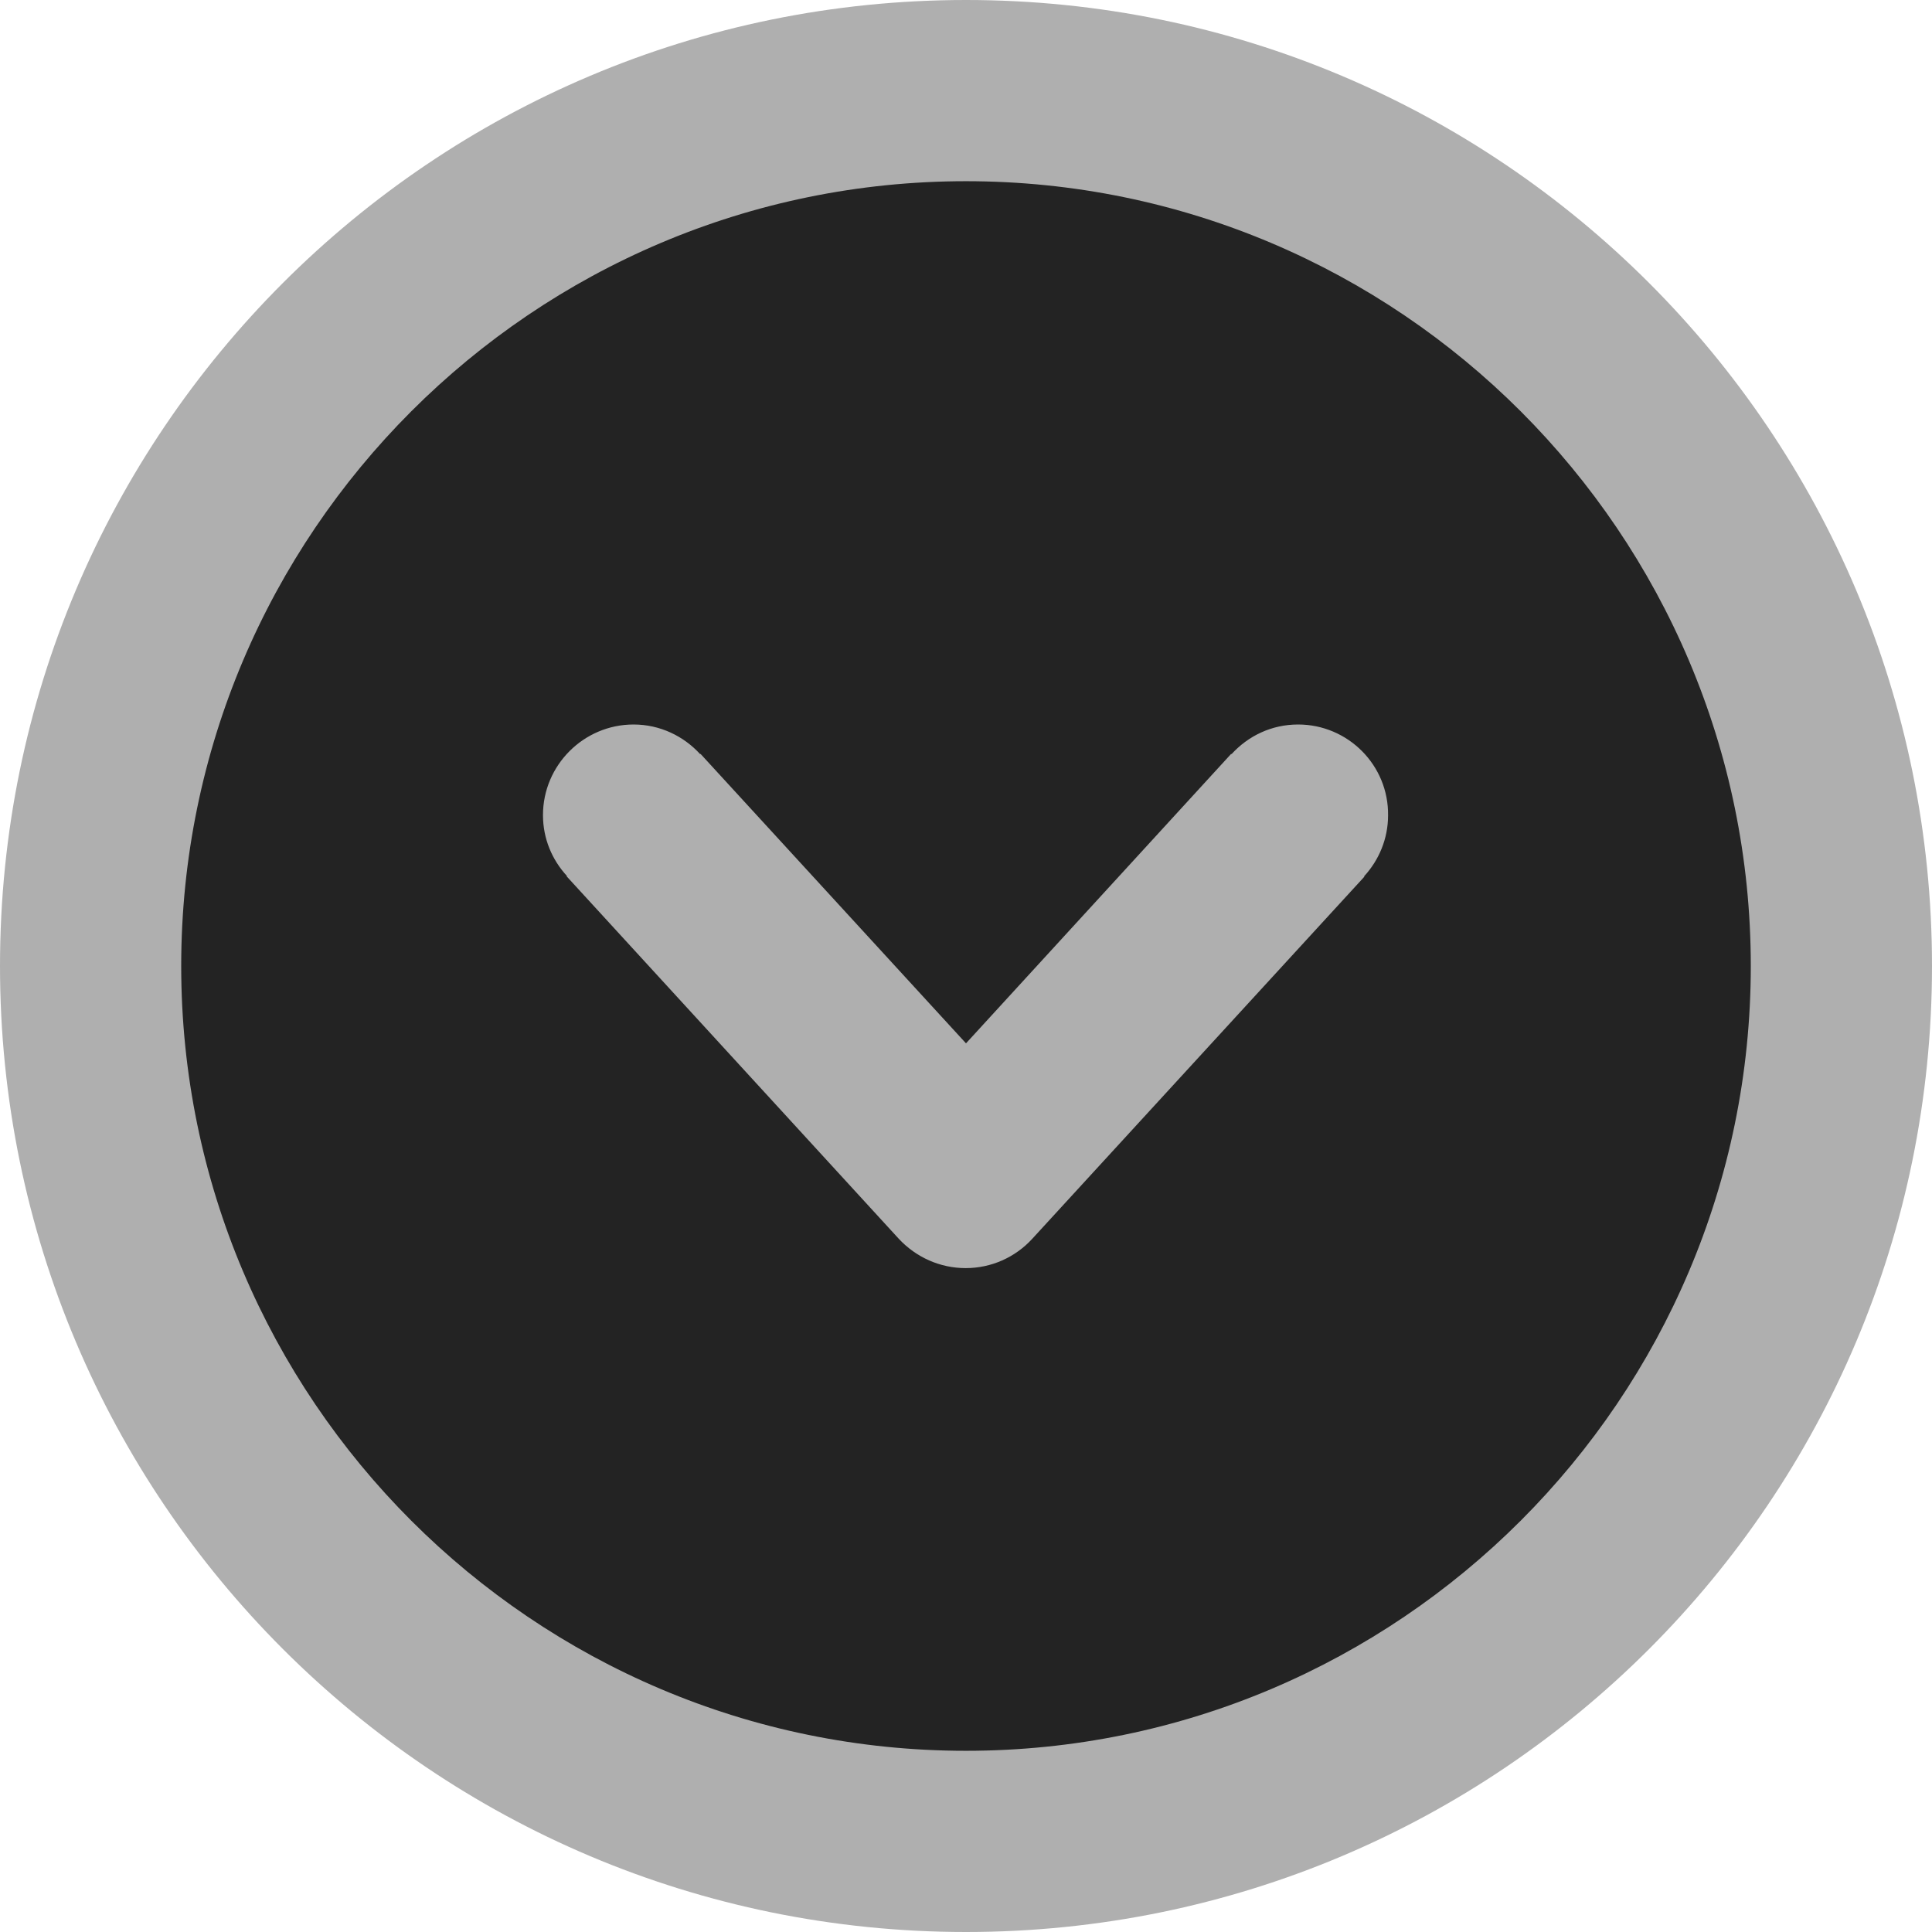
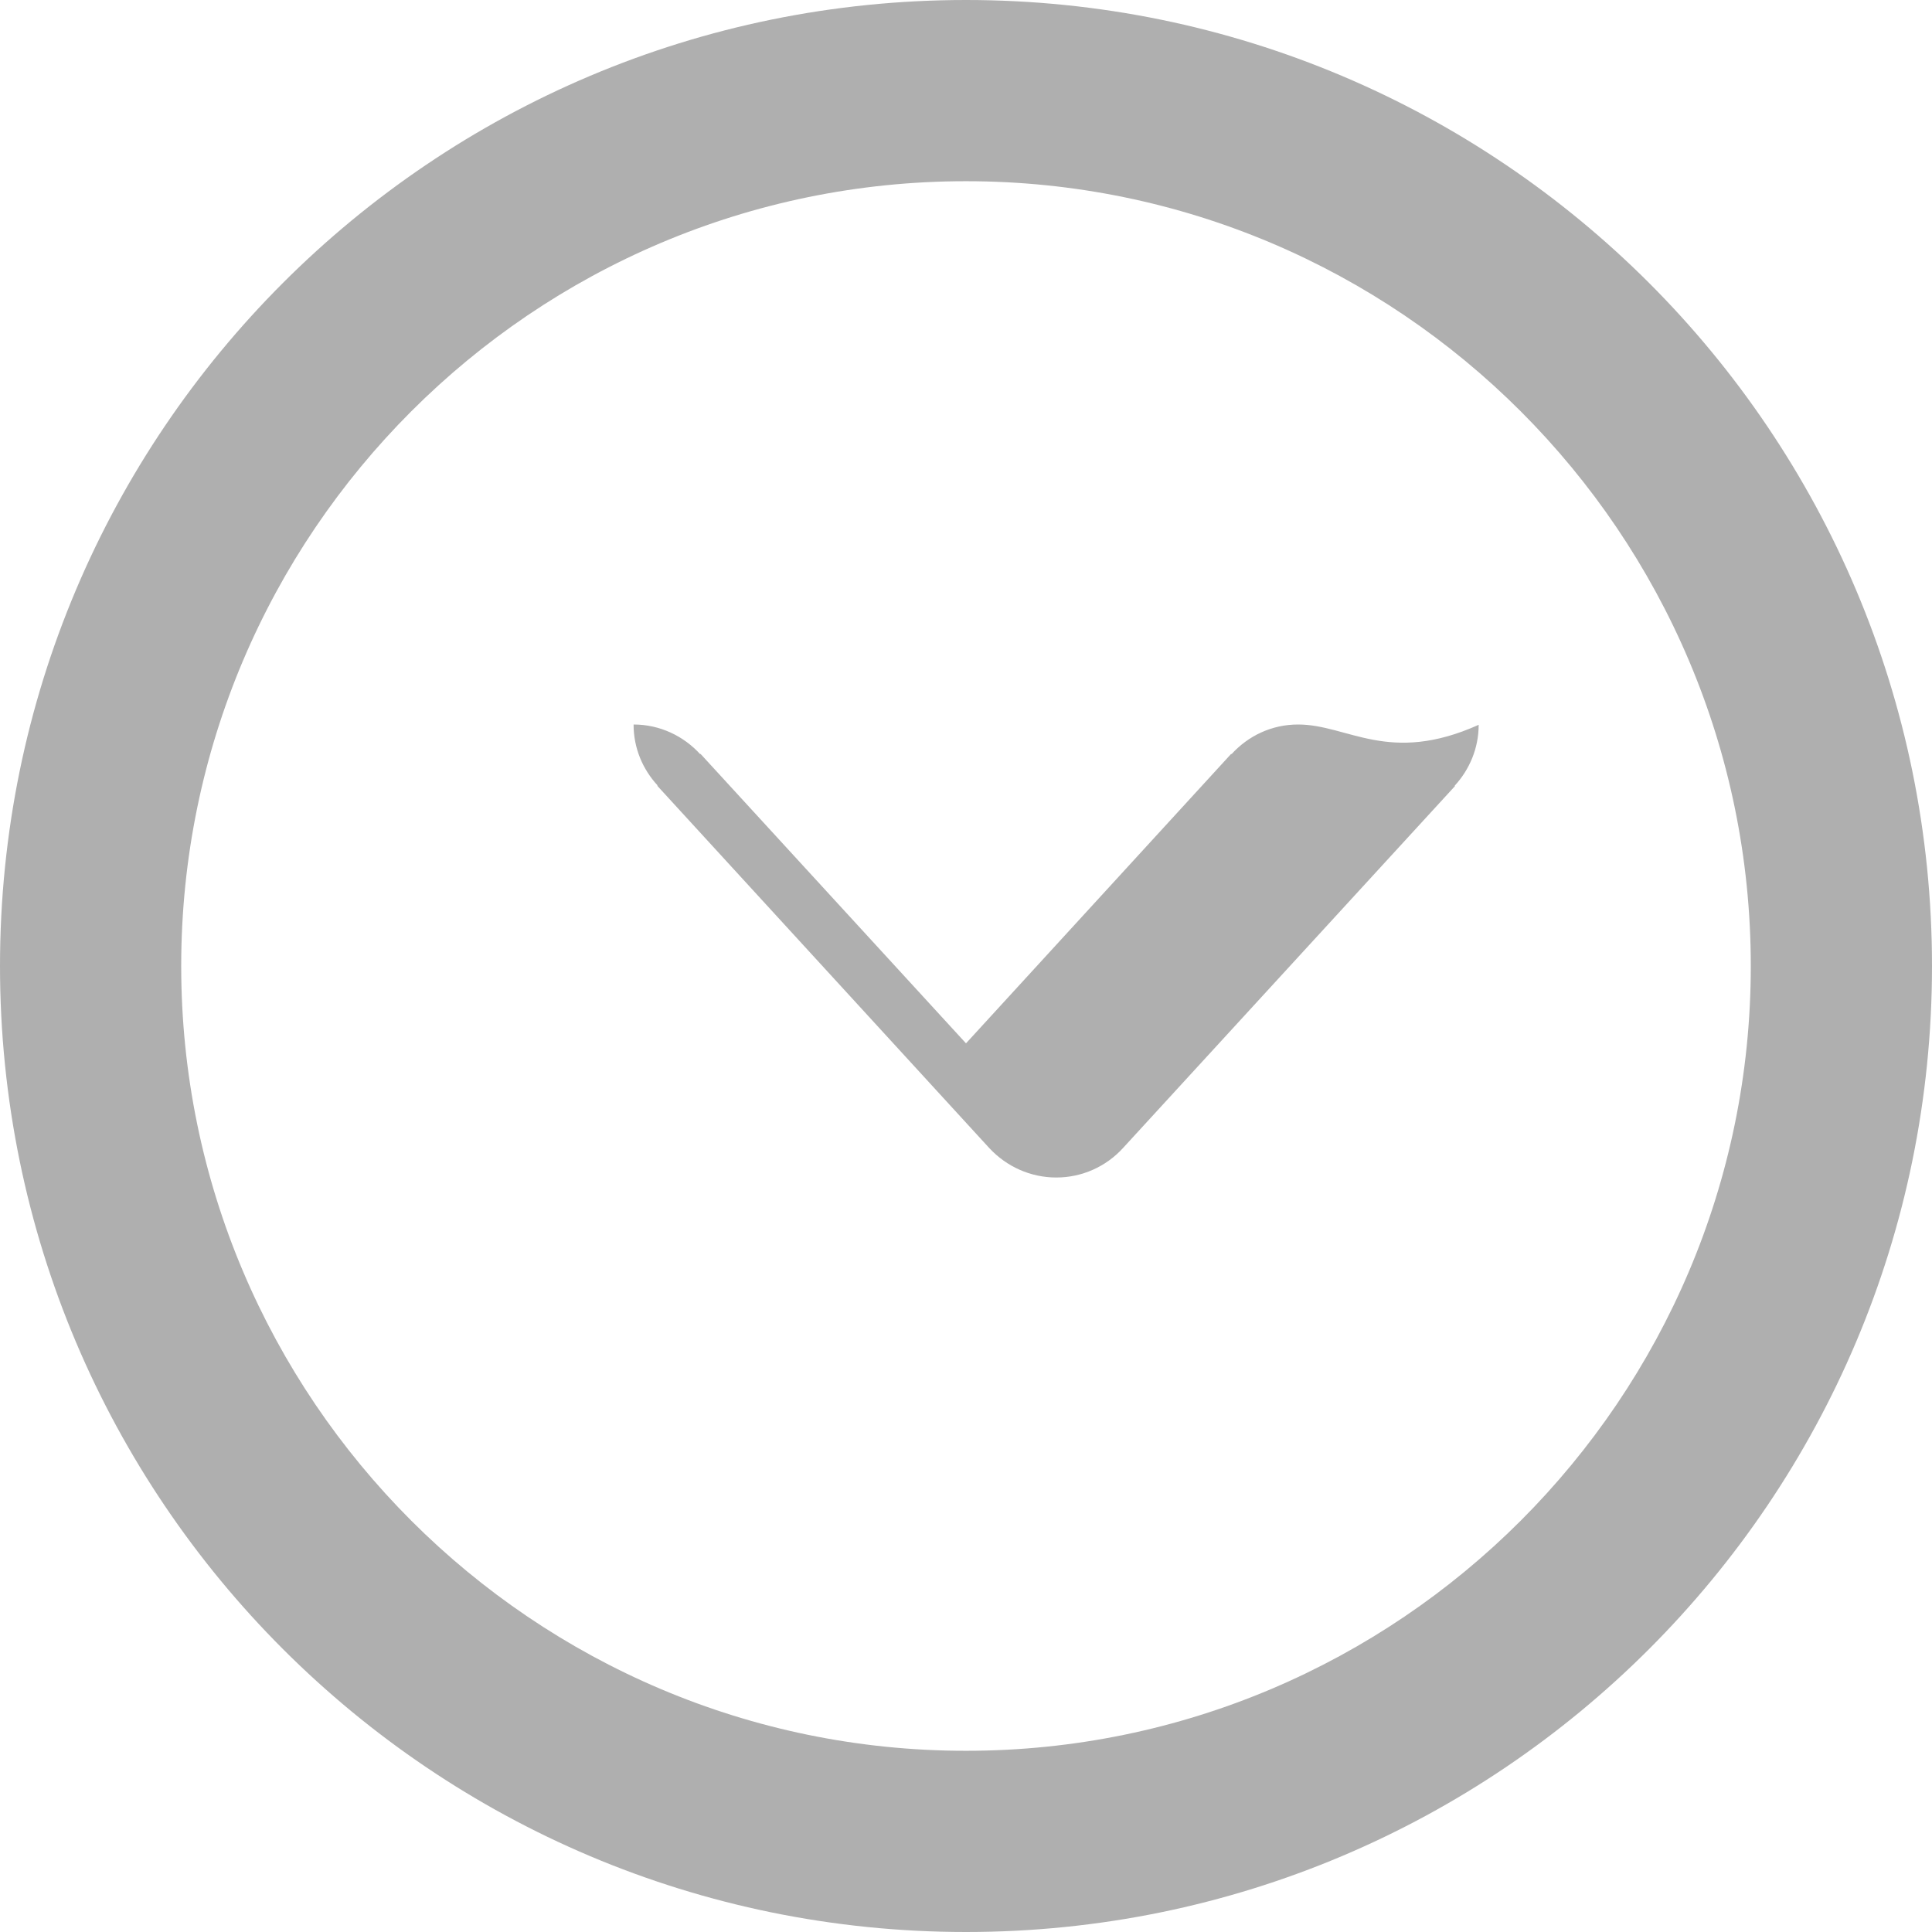
<svg xmlns="http://www.w3.org/2000/svg" version="1.1" id="Capa_1" x="0px" y="0px" viewBox="0 0 612 612" enable-background="new 0 0 612 612" xml:space="preserve">
-   <circle fill="#232323" cx="306" cy="306" r="281" />
  <g>
    <g id="Down">
      <g>
-         <path fill="#AFAFAF" d="M306,0C137,0,0,137,0,306s137,306,306,306s306-137,306-306S475,0,306,0z M306,554.6     C168.9,554.6,57.4,443.1,57.4,306S168.9,57.4,306,57.4S554.6,168.9,554.6,306S443.1,554.6,306,554.6z M411.2,229.5     c-8.4,0-15.8,3.6-21.1,9.4l-0.1-0.1l-84,91.7l-84.1-91.7l-0.1,0.1c-5.2-5.7-12.7-9.4-21.1-9.4c-15.8,0-28.7,12.9-28.7,28.7     c0,7.5,2.9,14.2,7.6,19.3l-0.1,0.1l105.2,114.8c5.5,5.9,13.1,9.3,21.2,9.3s15.7-3.4,21.1-9.3l105.2-114.7l-0.1-0.1     c4.7-5.1,7.6-11.9,7.6-19.3C439.9,242.4,427,229.5,411.2,229.5z" />
+         <path fill="#AFAFAF" d="M306,0C137,0,0,137,0,306s137,306,306,306s306-137,306-306S475,0,306,0z M306,554.6     C168.9,554.6,57.4,443.1,57.4,306S168.9,57.4,306,57.4S554.6,168.9,554.6,306S443.1,554.6,306,554.6z M411.2,229.5     c-8.4,0-15.8,3.6-21.1,9.4l-0.1-0.1l-84,91.7l-84.1-91.7l-0.1,0.1c-5.2-5.7-12.7-9.4-21.1-9.4c0,7.5,2.9,14.2,7.6,19.3l-0.1,0.1l105.2,114.8c5.5,5.9,13.1,9.3,21.2,9.3s15.7-3.4,21.1-9.3l105.2-114.7l-0.1-0.1     c4.7-5.1,7.6-11.9,7.6-19.3C439.9,242.4,427,229.5,411.2,229.5z" />
      </g>
    </g>
  </g>
</svg>